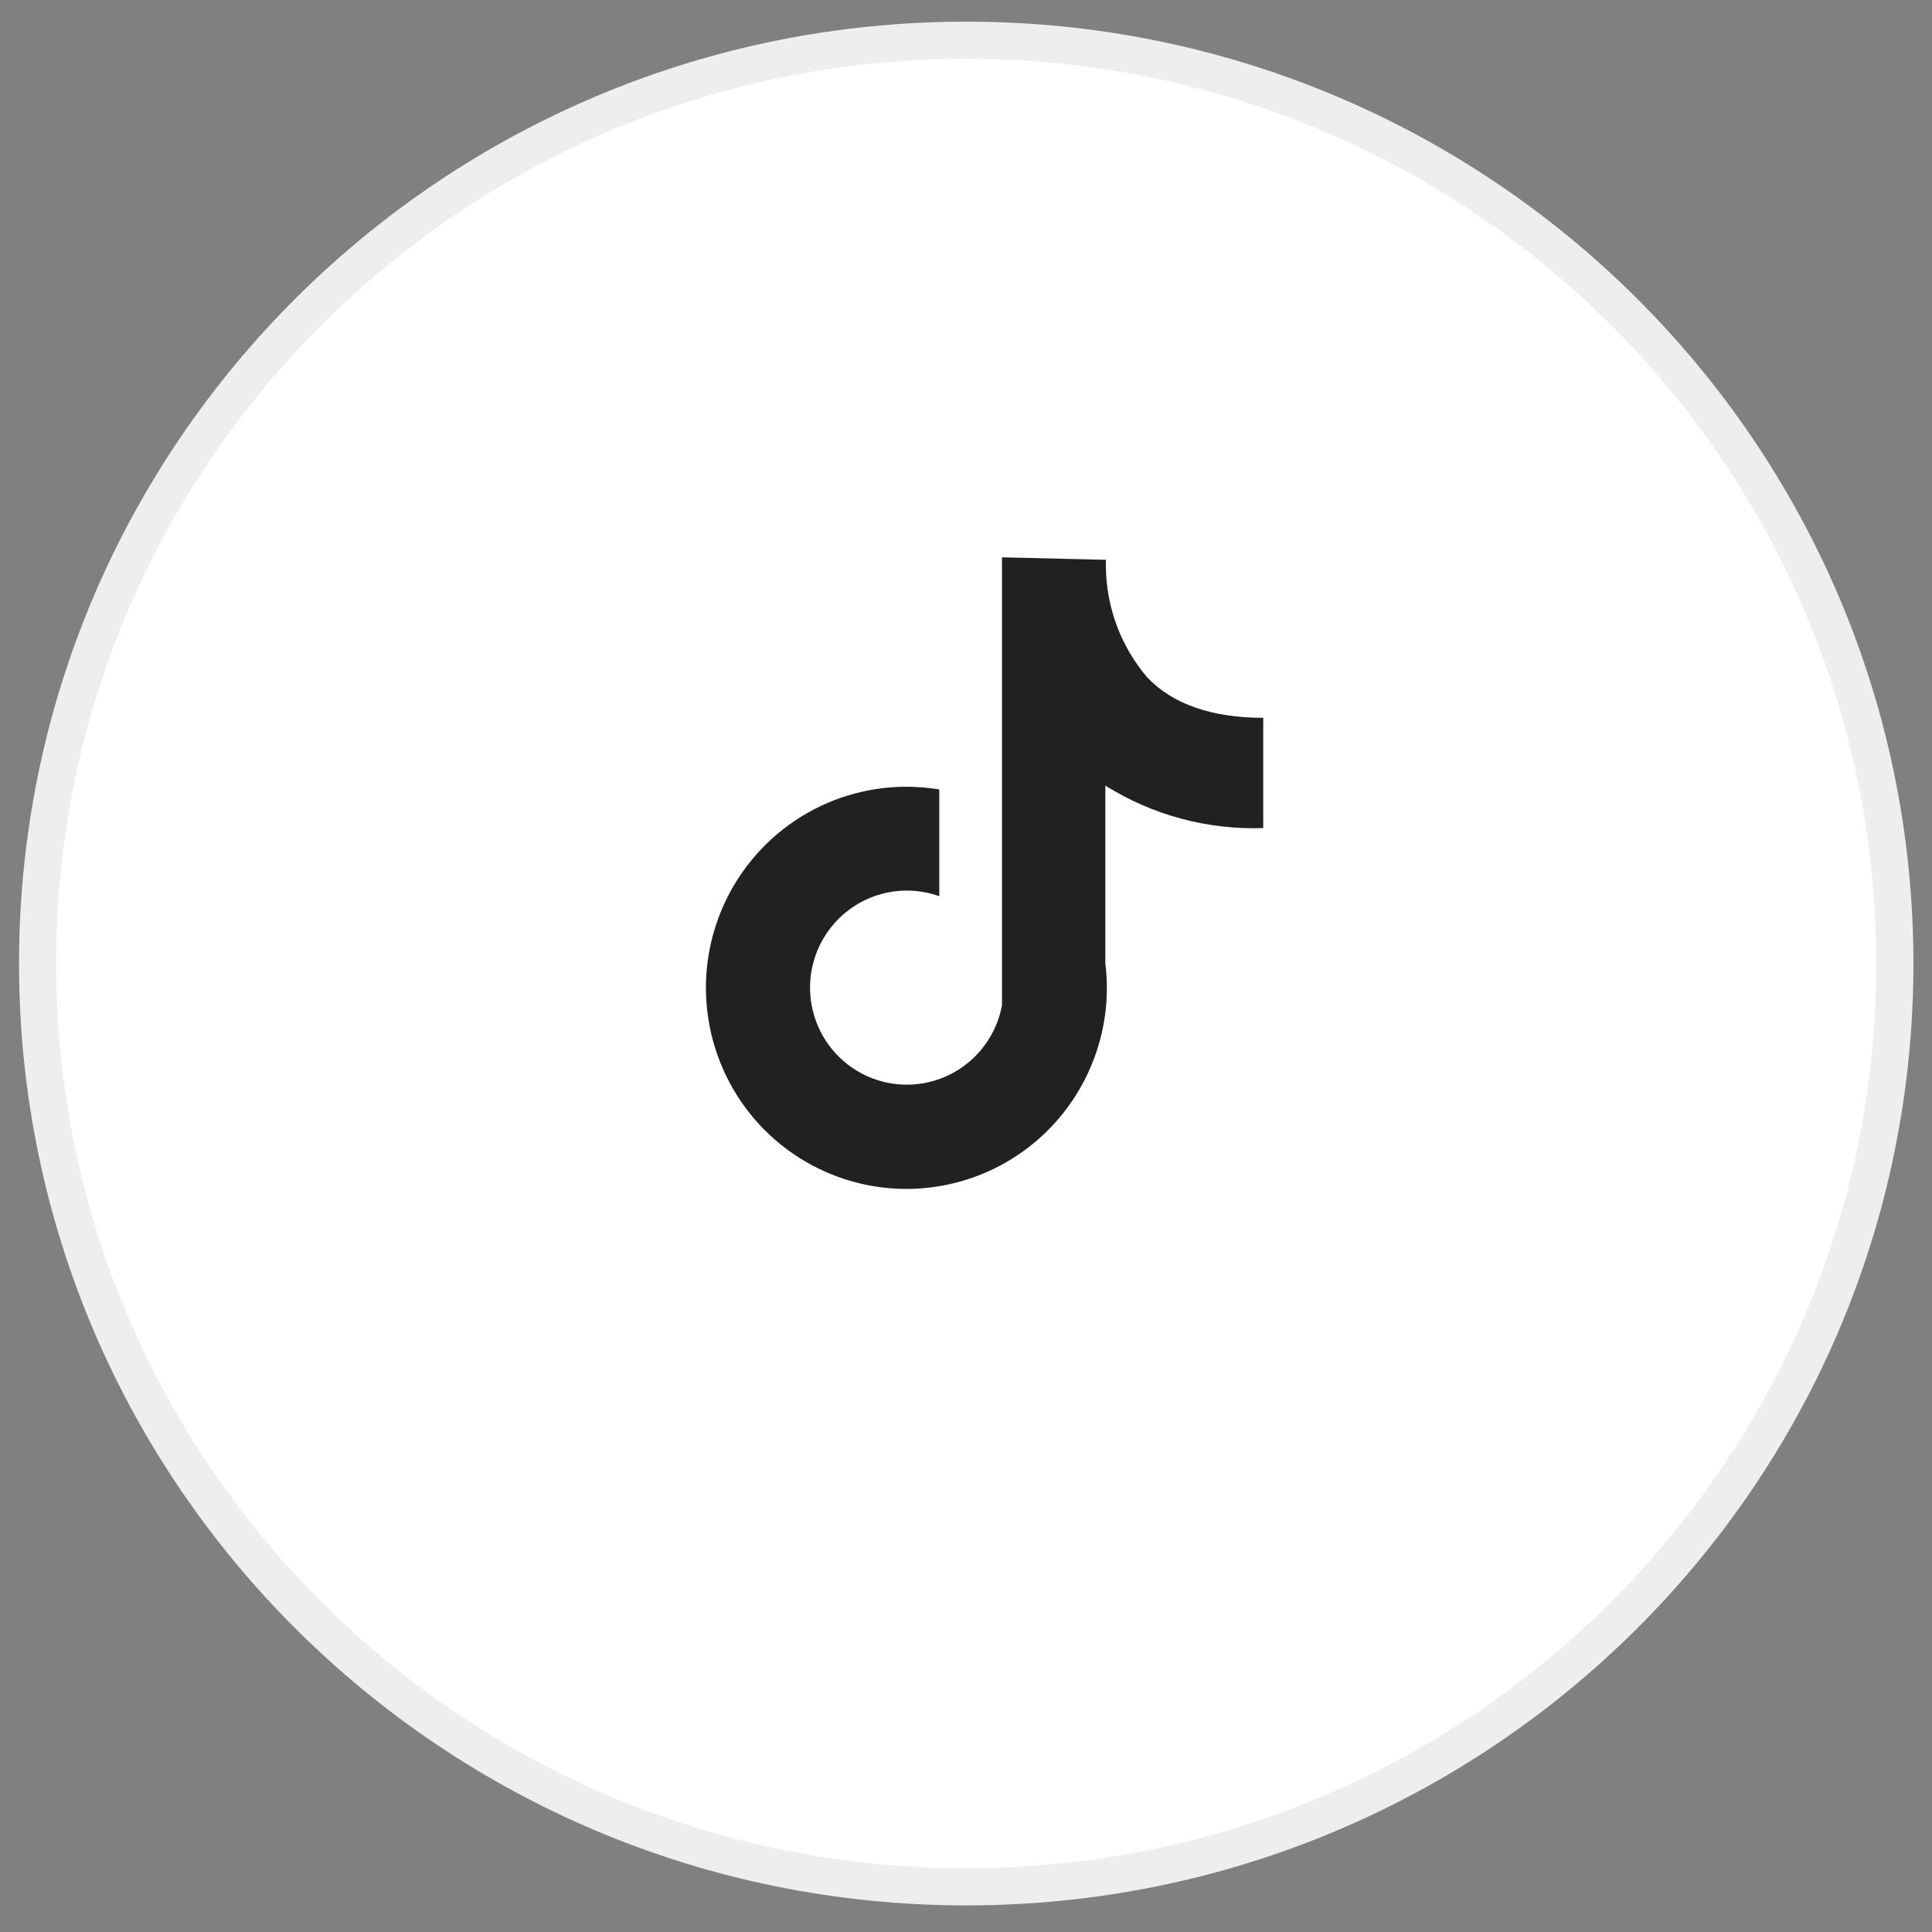
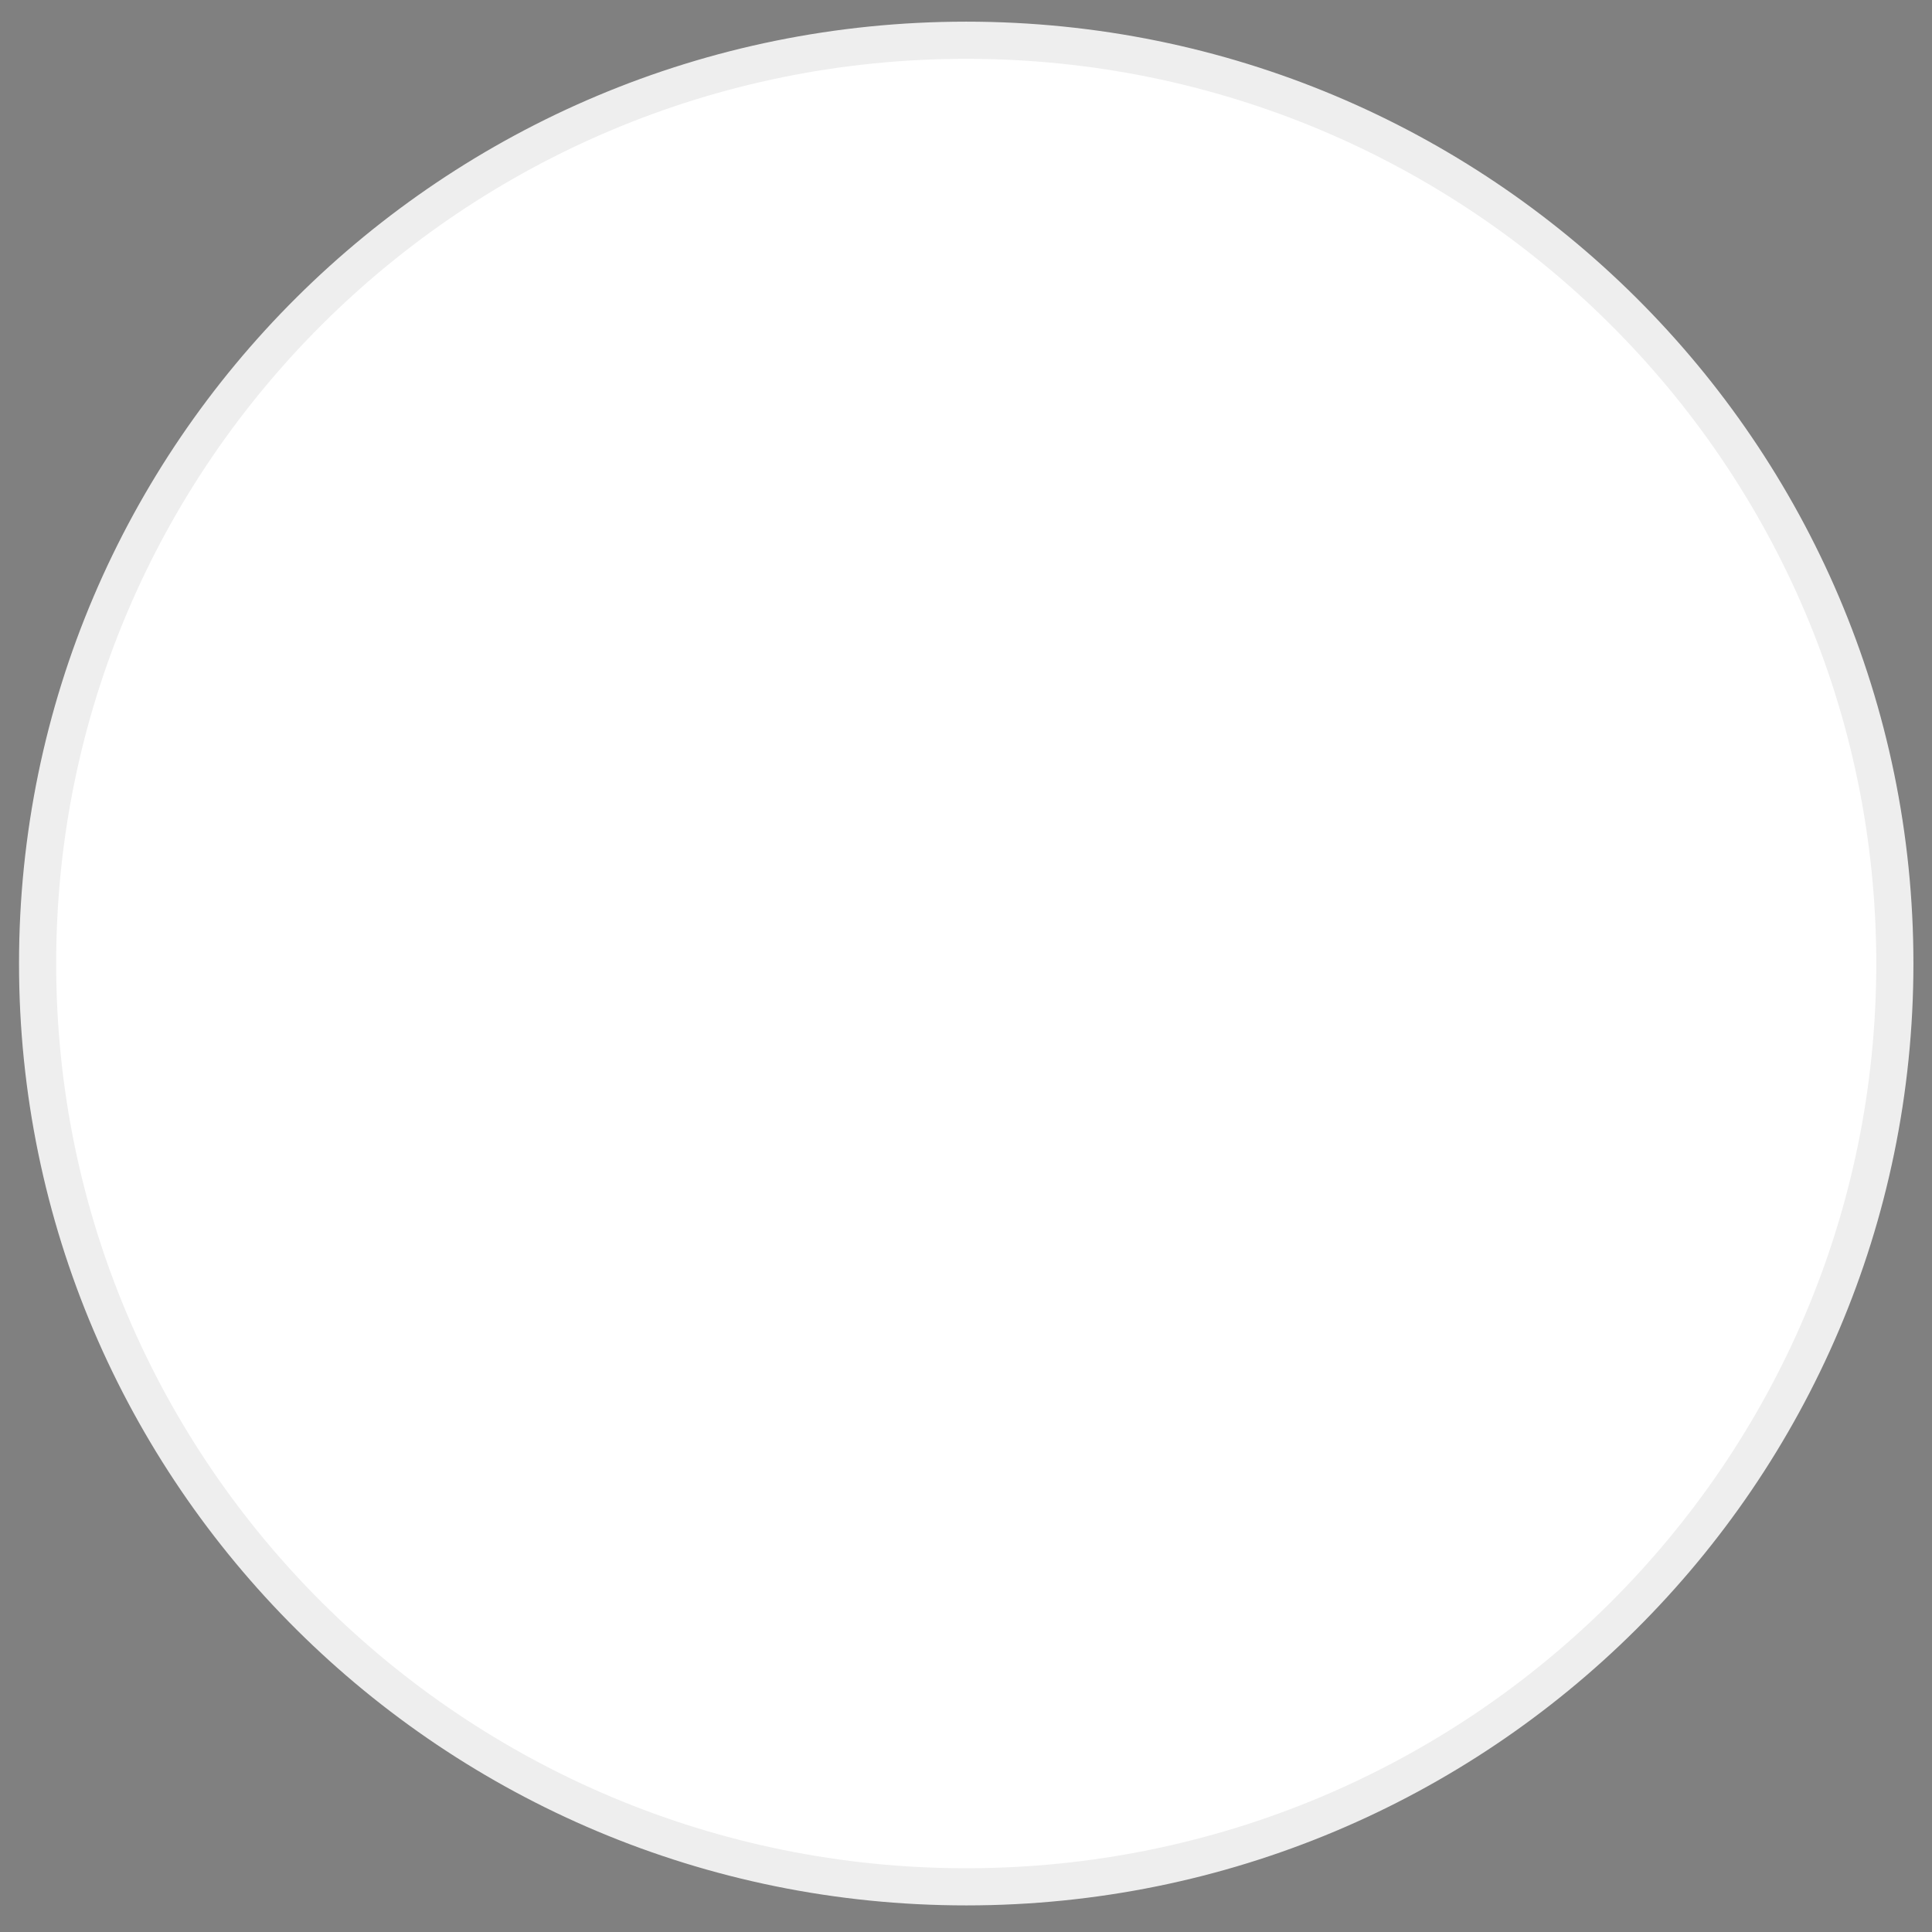
<svg xmlns="http://www.w3.org/2000/svg" width="52" height="52" viewBox="0 0 52 52" fill="none">
  <rect x="0" y="0" width="52" height="52" fill="#808080" stroke="none" />
  <path d="M26.006 50.784C39.81 50.784 51 39.658 51 25.933C51 12.209 39.81 1.083 26.006 1.083C12.202 1.083 1.012 12.209 1.012 25.933C1.012 39.658 12.202 50.784 26.006 50.784Z" fill="white" stroke="#EEEEEE" />
-   <path d="M34 22.288V19.32C32.615 19.32 31.557 18.95 30.875 18.229C30.175 17.406 29.782 16.364 29.766 15.282V15.068L26.969 15V27.052C26.873 27.578 26.618 28.062 26.24 28.438C25.861 28.814 25.376 29.065 24.851 29.156C24.326 29.247 23.786 29.175 23.303 28.948C22.82 28.721 22.419 28.352 22.152 27.889C21.886 27.426 21.767 26.892 21.812 26.359C21.858 25.827 22.065 25.321 22.407 24.91C22.748 24.499 23.206 24.204 23.72 24.063C24.234 23.922 24.779 23.942 25.281 24.122V21.248C24.988 21.2 24.692 21.176 24.396 21.175C23.329 21.175 22.285 21.493 21.398 22.087C20.511 22.682 19.819 23.527 19.411 24.516C19.002 25.505 18.895 26.594 19.104 27.643C19.312 28.693 19.826 29.658 20.58 30.415C21.335 31.172 22.297 31.687 23.343 31.896C24.39 32.105 25.475 31.998 26.461 31.588C27.447 31.178 28.289 30.485 28.882 29.595C29.475 28.704 29.792 27.658 29.792 26.588C29.791 26.366 29.777 26.144 29.75 25.924V21.144C31.022 21.941 32.501 22.339 34 22.288Z" fill="#212121" />
</svg>